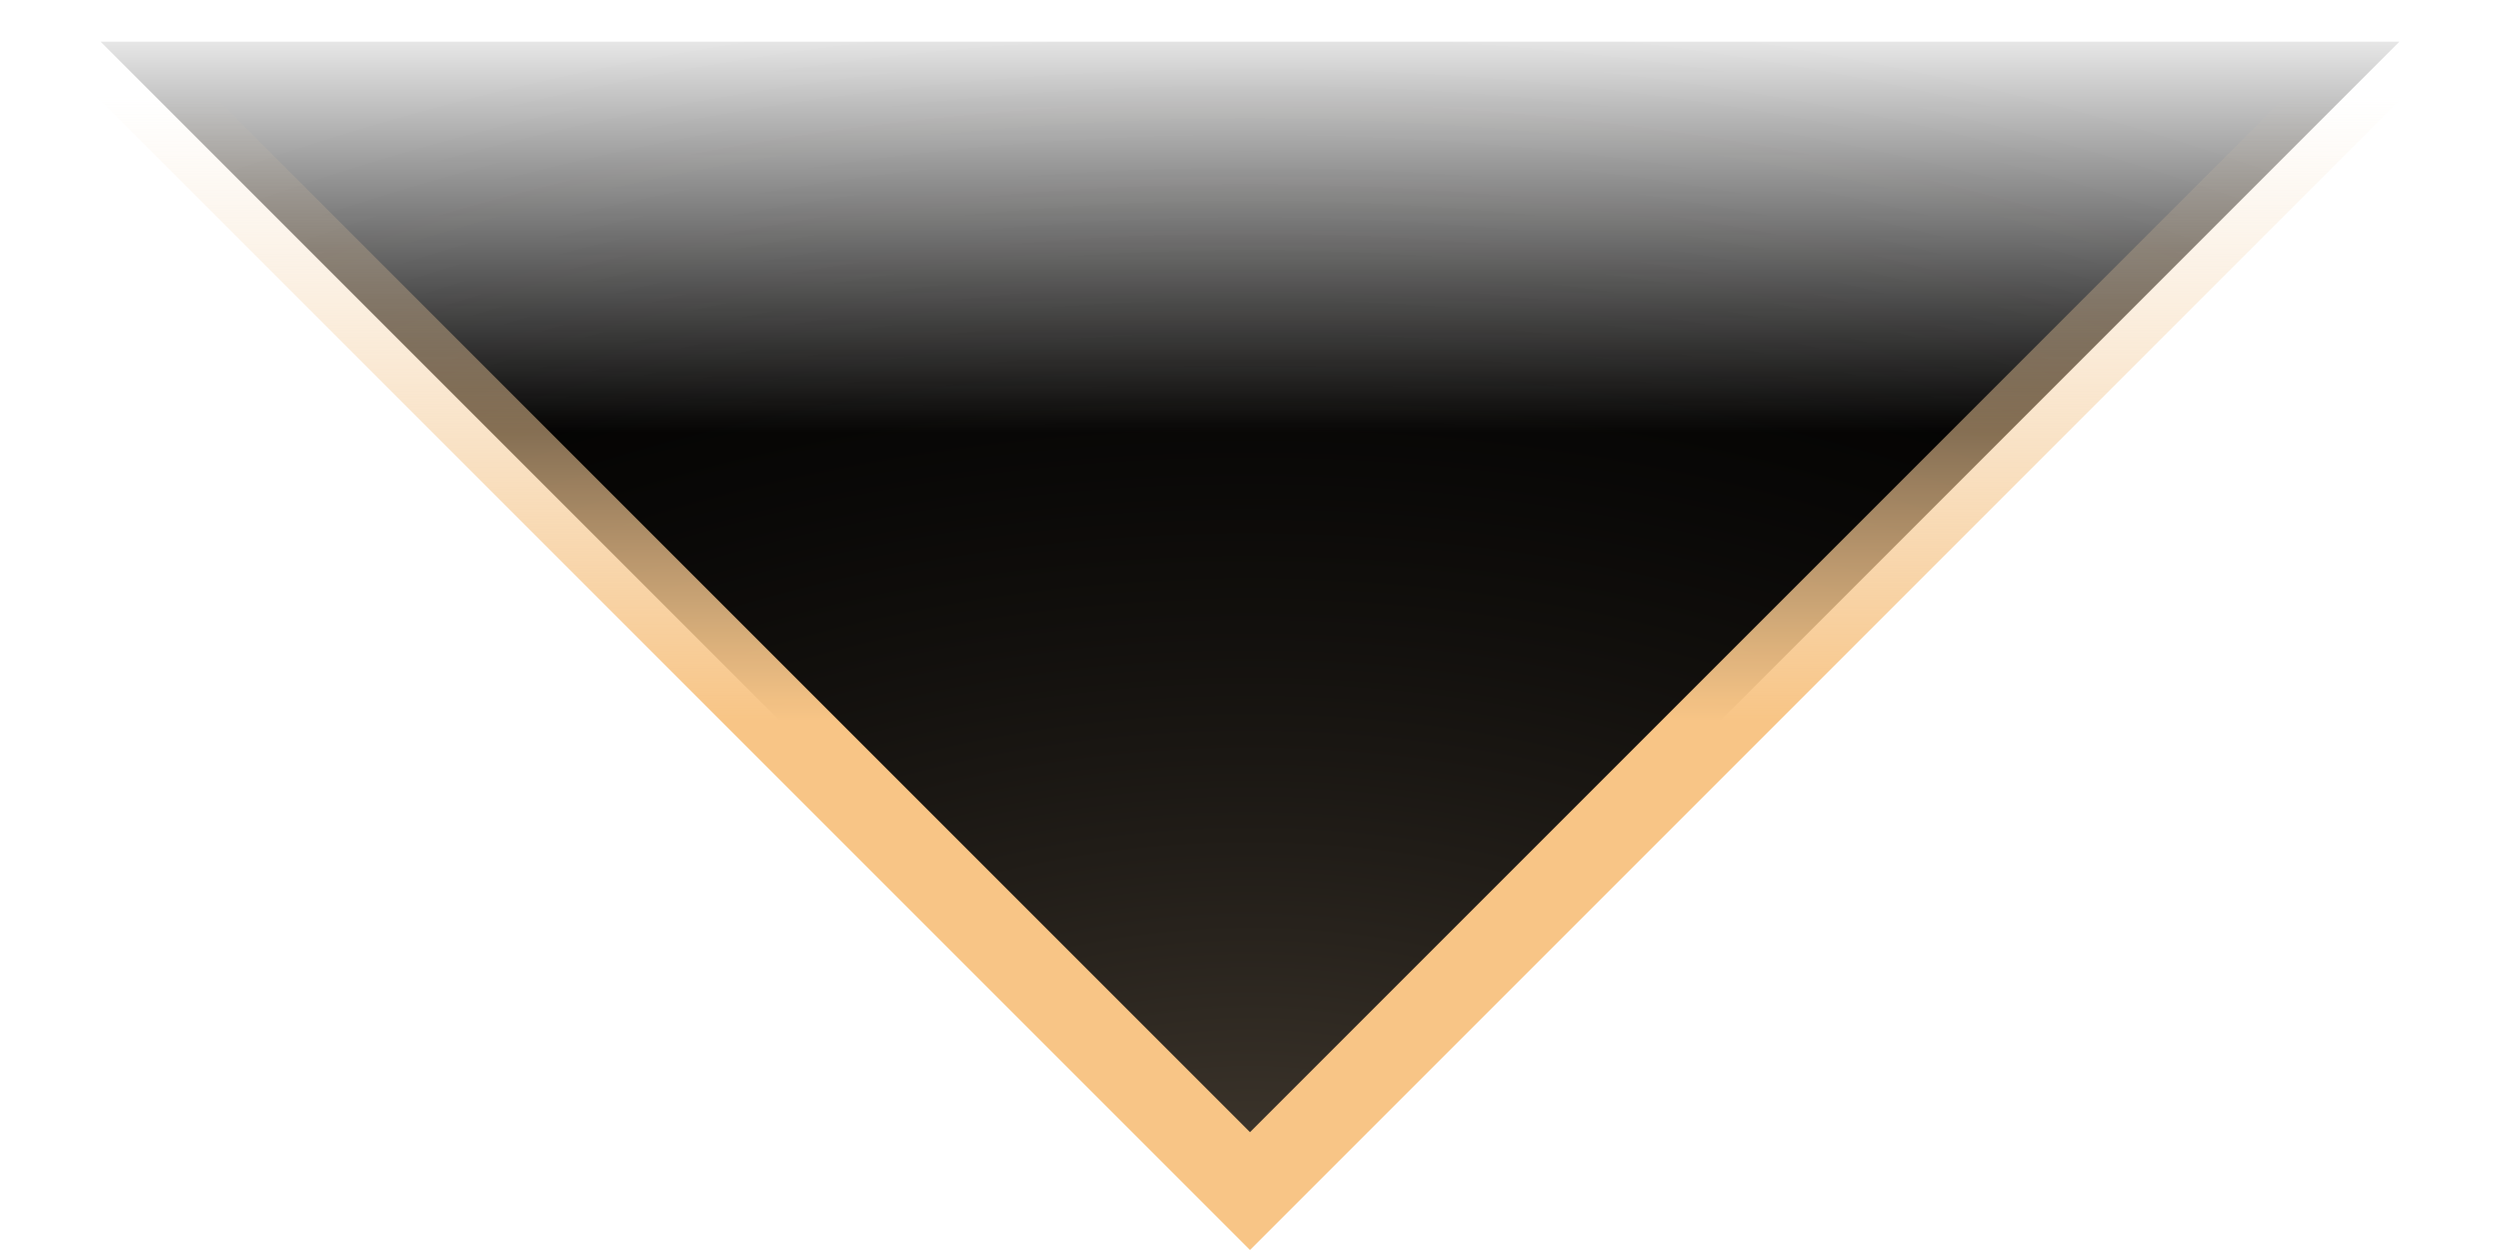
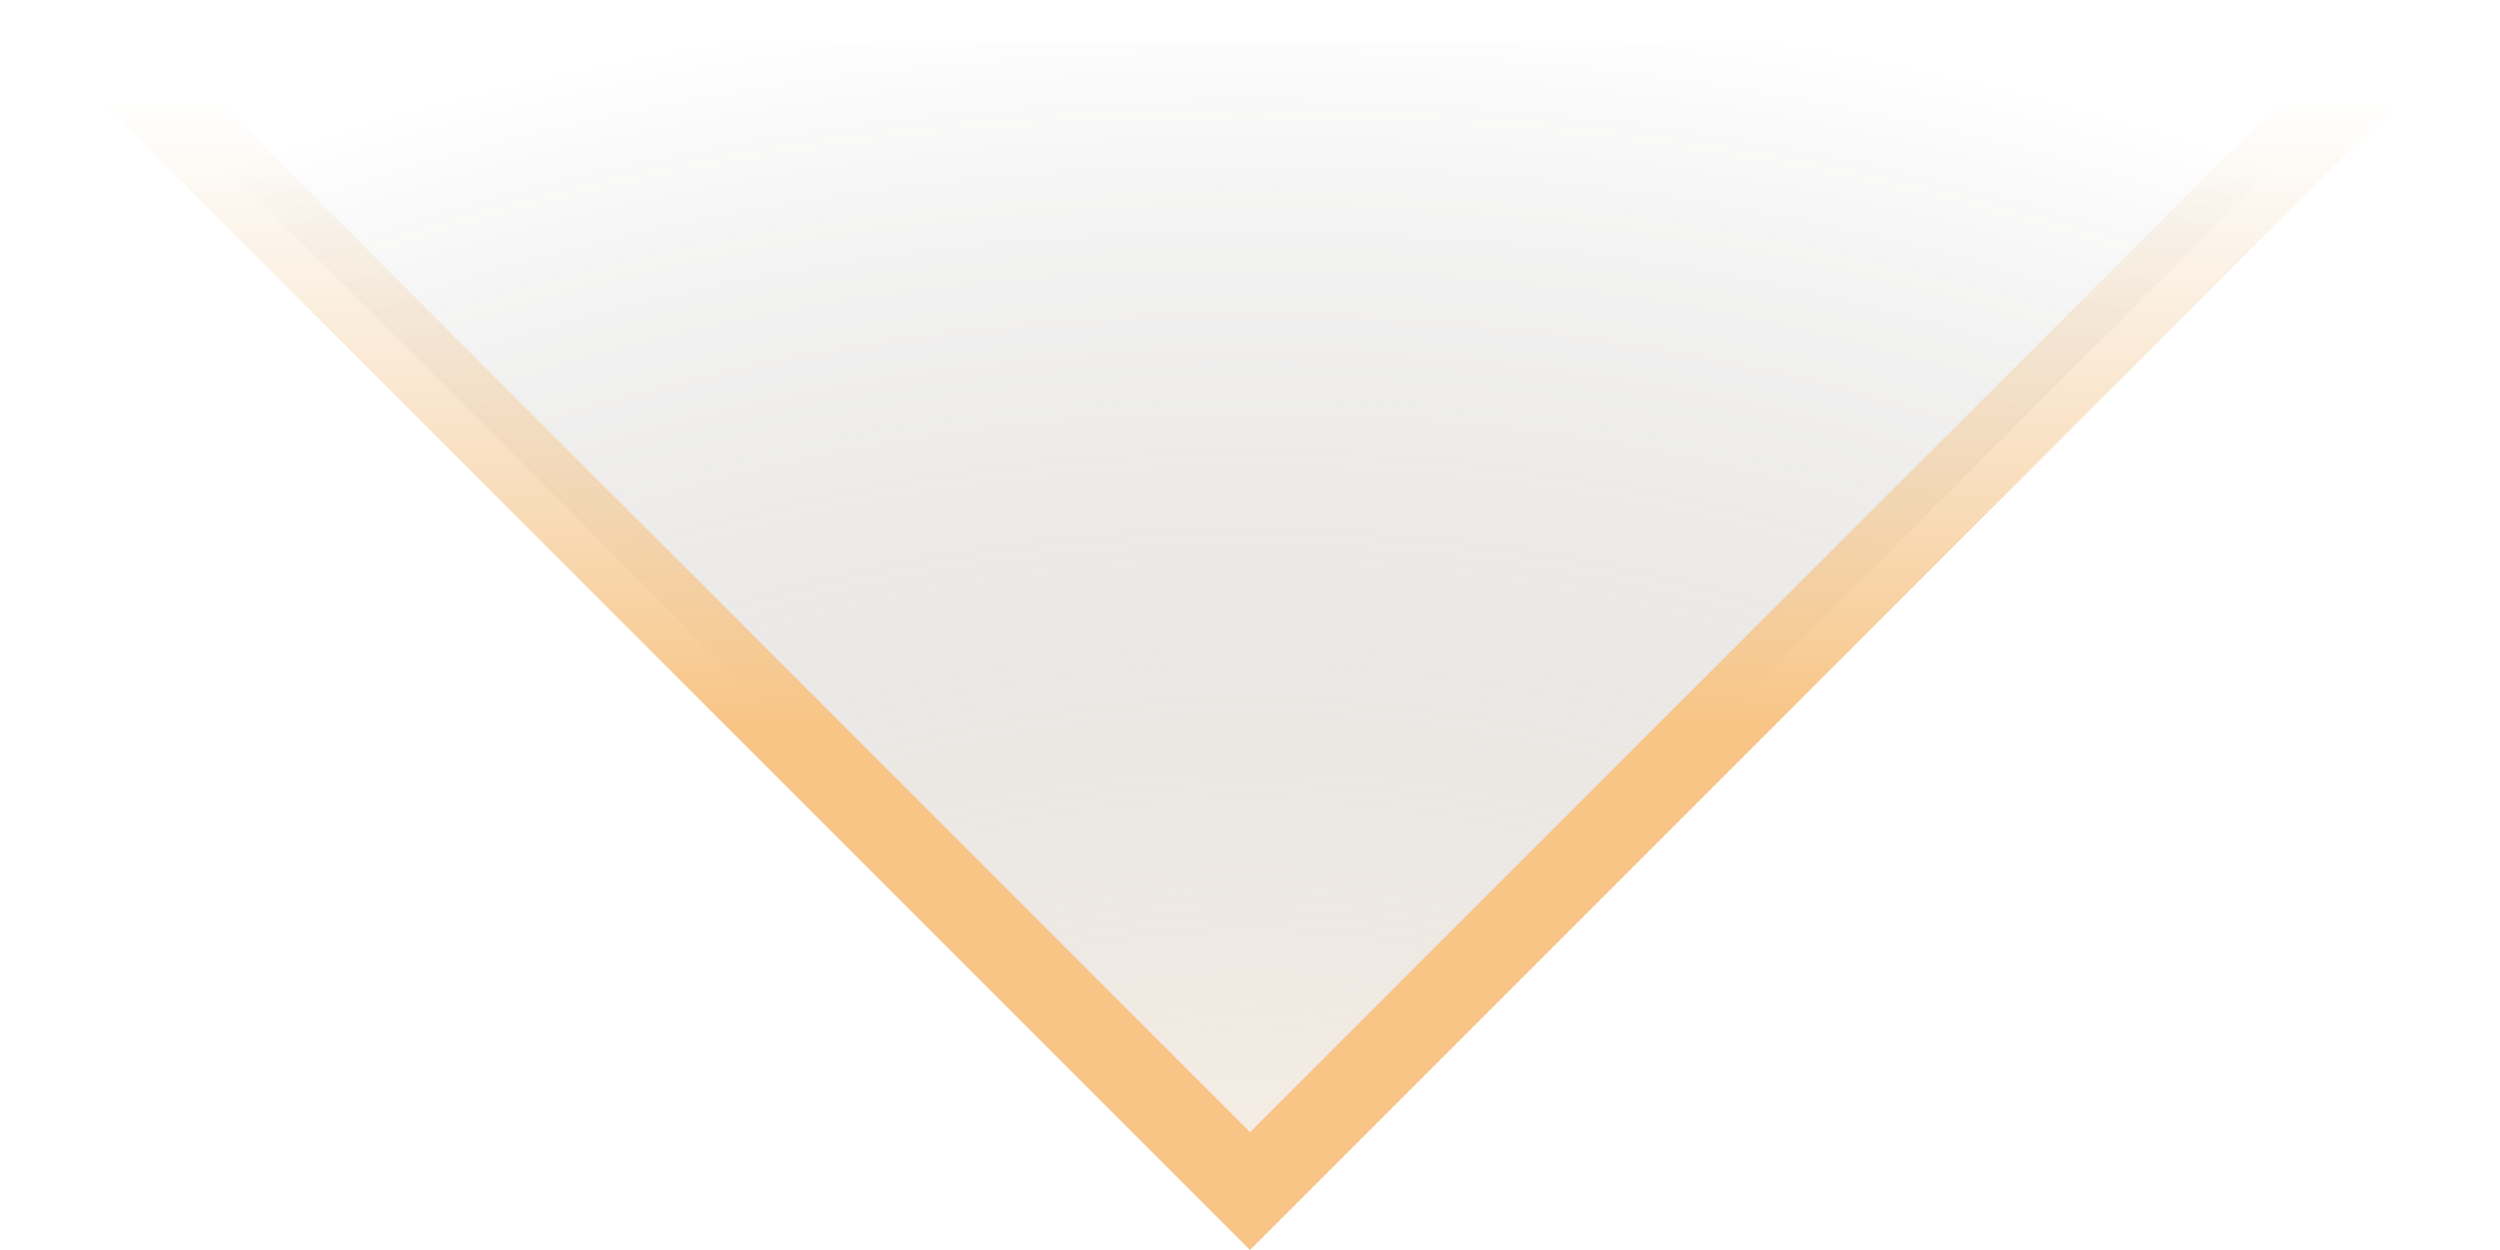
<svg xmlns="http://www.w3.org/2000/svg" width="30" height="15" viewBox="0 0 30 15" fill="none">
-   <path d="M15 14.293L1.207 0.5H28.793L15 14.293Z" fill="url(#paint0_linear_23_456)" />
  <path d="M15 14.293L1.207 0.5H28.793L15 14.293Z" fill="url(#paint1_radial_23_456)" fill-opacity="0.3" />
  <path d="M15 14.293L1.207 0.5H28.793L15 14.293Z" stroke="url(#paint2_linear_23_456)" />
  <defs>
    <linearGradient id="paint0_linear_23_456" x1="15" y1="5.192" x2="15" y2="0" gradientUnits="userSpaceOnUse">
      <stop />
      <stop offset="1" stop-opacity="0" />
    </linearGradient>
    <radialGradient id="paint1_radial_23_456" cx="0" cy="0" r="1" gradientUnits="userSpaceOnUse" gradientTransform="translate(15 15) rotate(-90) scale(15 24.706)">
      <stop stop-color="#F0D2AD" />
      <stop offset="1" stop-opacity="0" />
    </radialGradient>
    <linearGradient id="paint2_linear_23_456" x1="14.996" y1="8.654" x2="14.996" y2="1.154" gradientUnits="userSpaceOnUse">
      <stop stop-color="#F8C586" />
      <stop offset="1" stop-color="#F0D2AD" stop-opacity="0" />
    </linearGradient>
  </defs>
</svg>